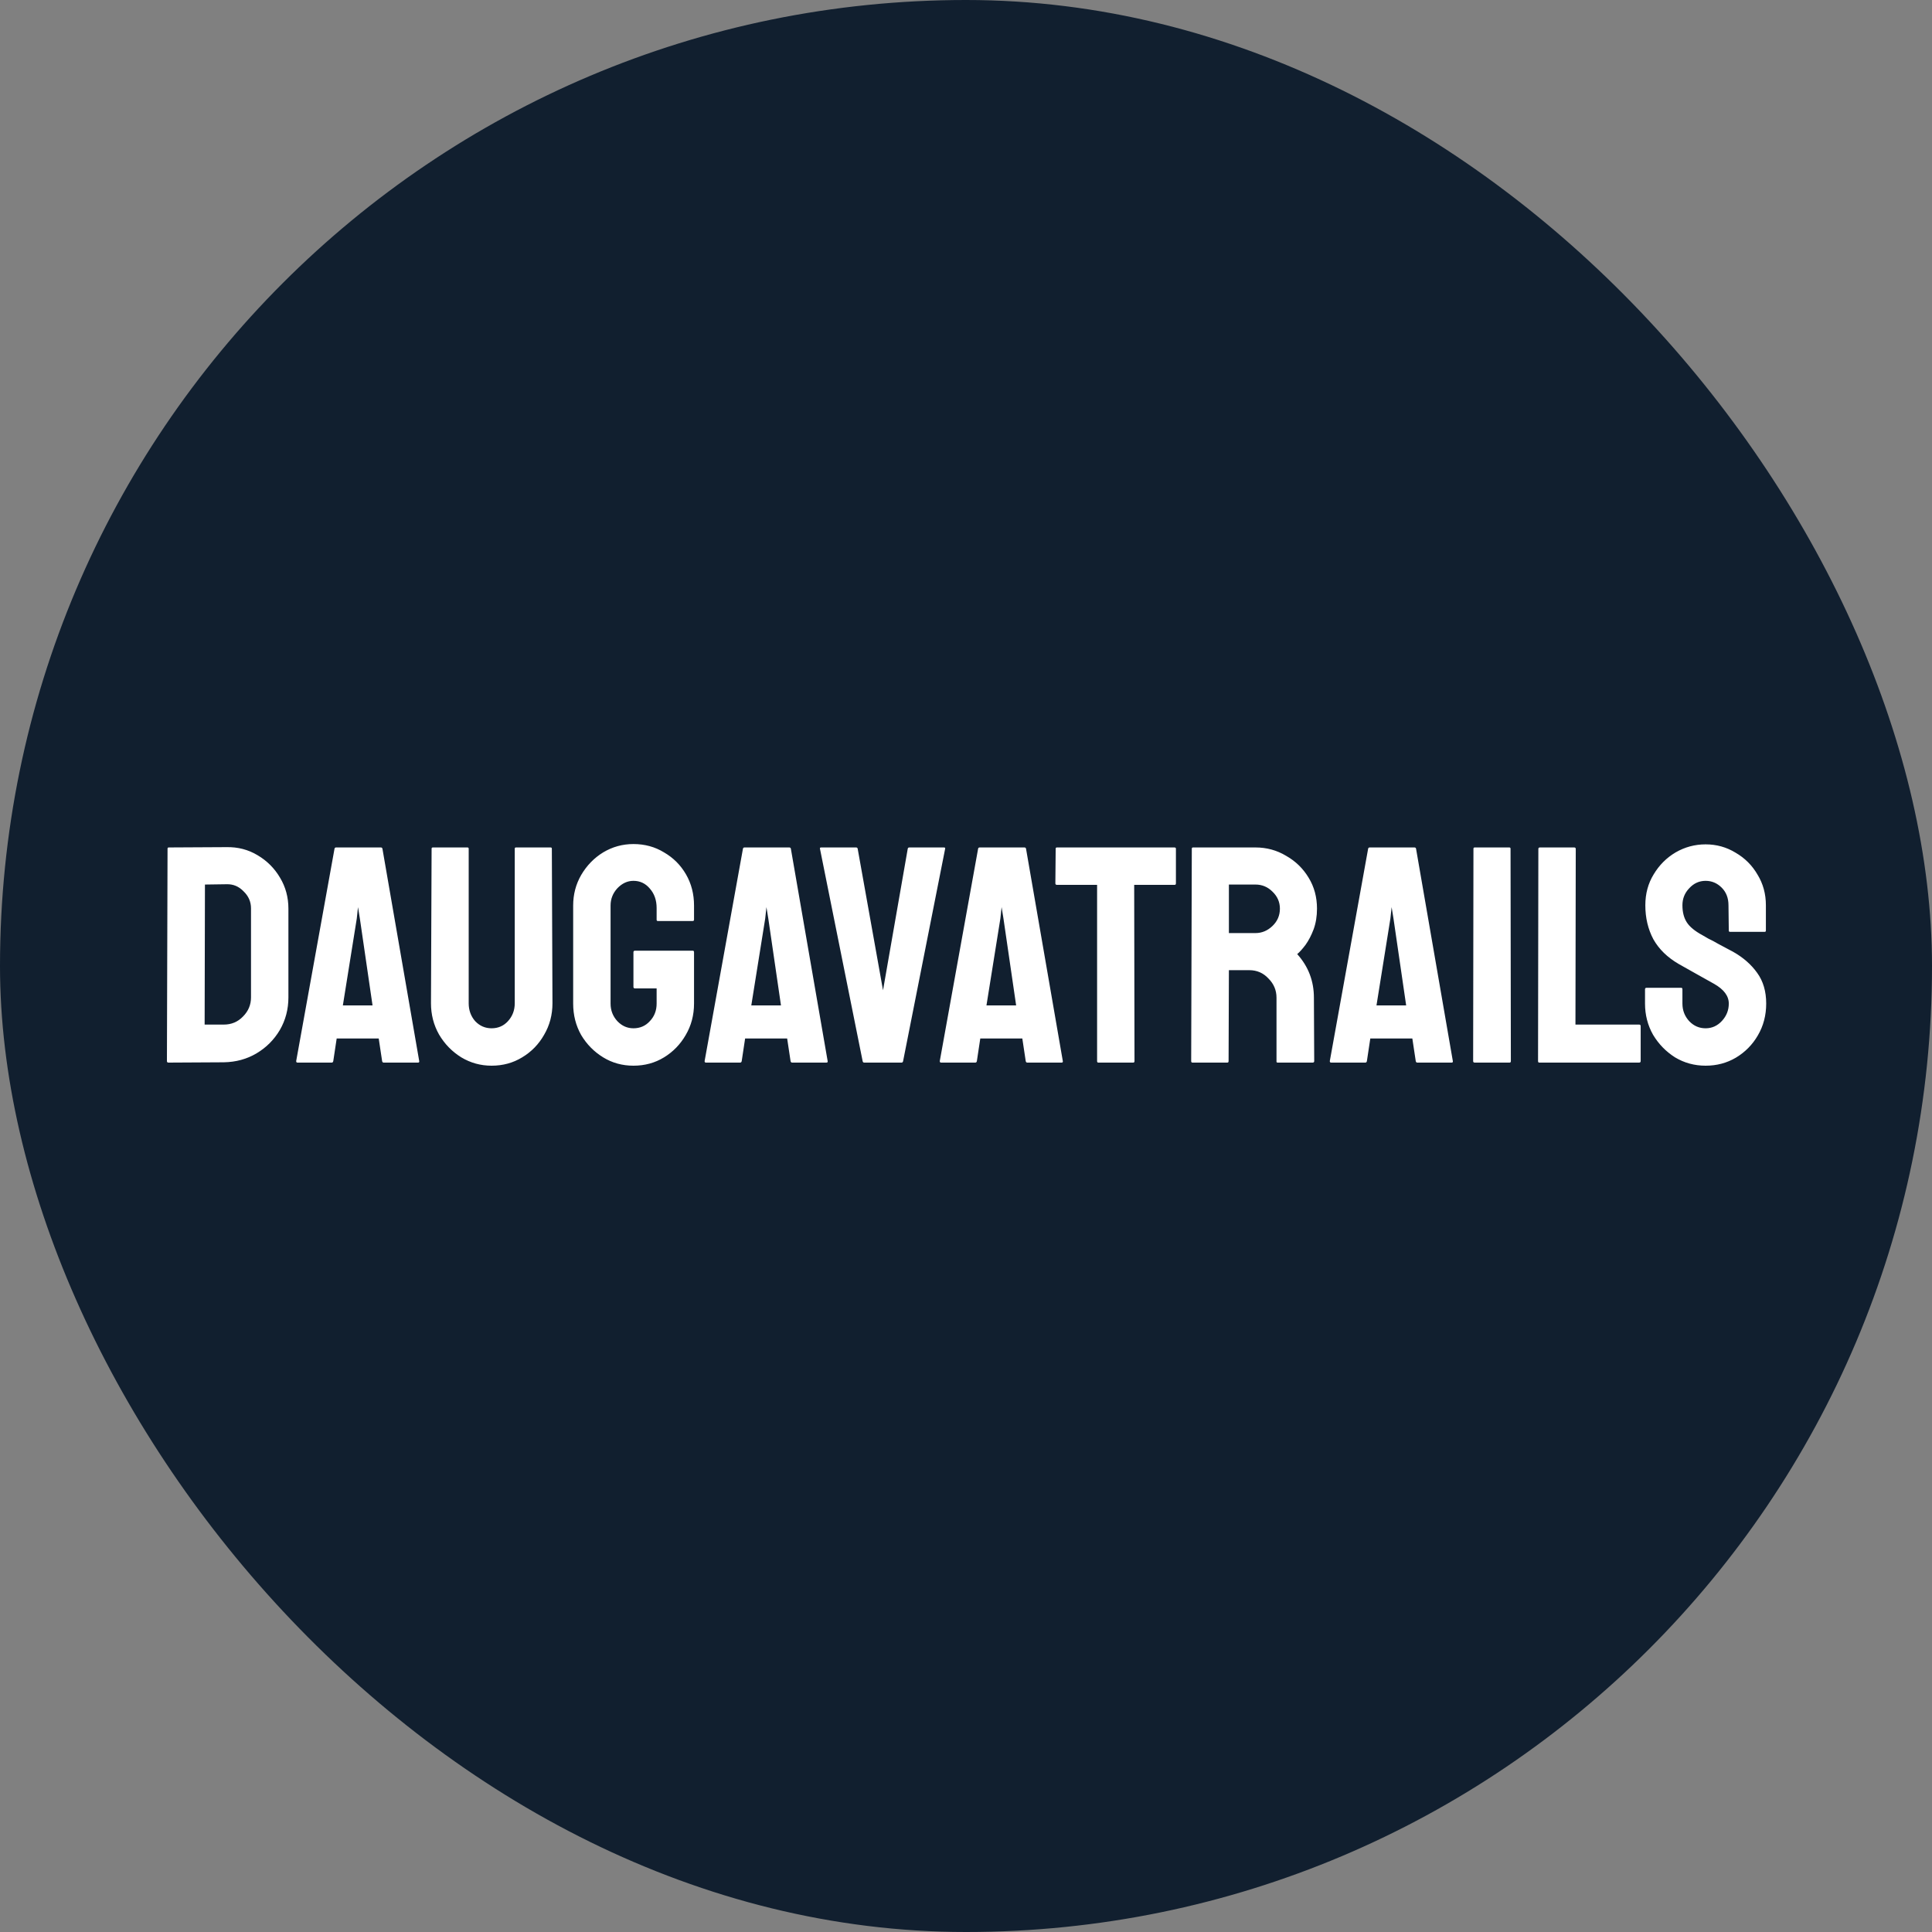
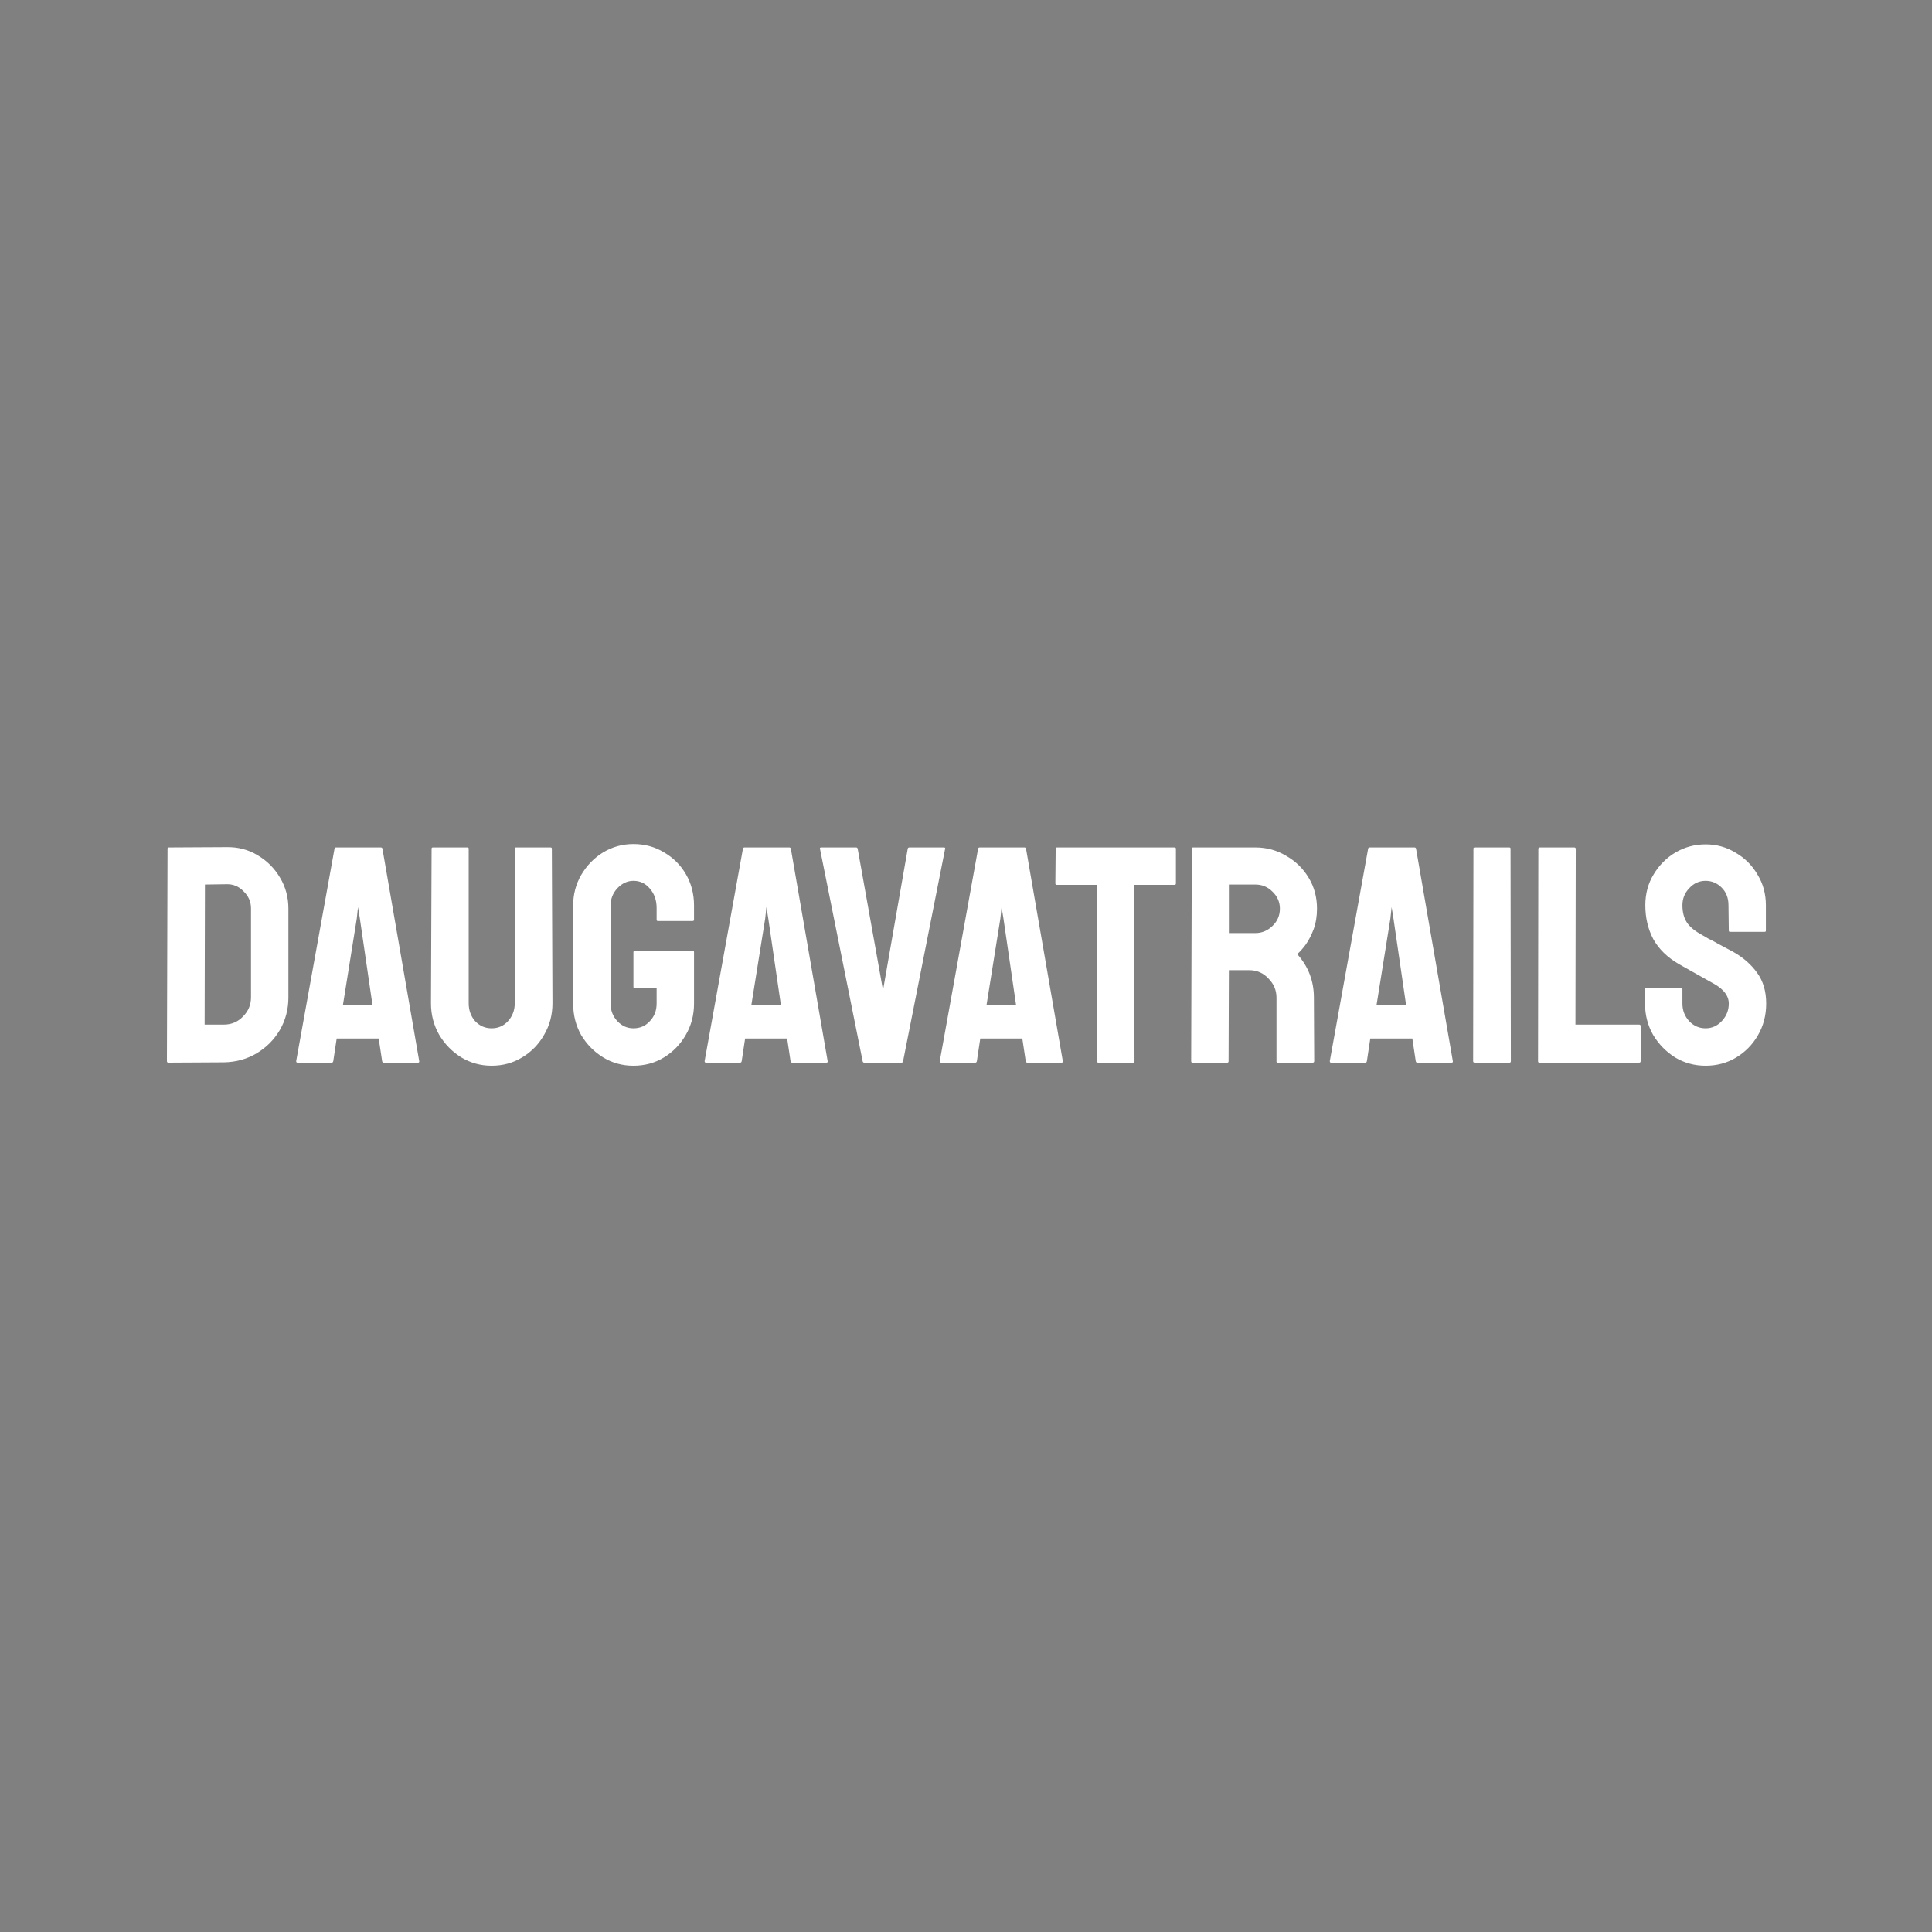
<svg xmlns="http://www.w3.org/2000/svg" width="200" height="200" viewBox="0 0 200 200" fill="none">
  <rect x="0" y="0" width="200" height="200" fill="#808080" stroke="none" />
-   <rect width="200" height="200" rx="100" fill="#111F2F" />
  <path d="M17.44 110C17.333 110 17.28 109.947 17.28 109.84L17.344 87.856C17.344 87.771 17.387 87.728 17.472 87.728L23.456 87.696C24.629 87.675 25.696 87.952 26.656 88.528C27.637 89.104 28.416 89.883 28.992 90.864C29.568 91.824 29.856 92.891 29.856 94.064V103.248C29.856 104.485 29.557 105.616 28.96 106.64C28.363 107.643 27.563 108.443 26.56 109.04C25.557 109.637 24.427 109.947 23.168 109.968L17.44 110ZM21.184 106.064H23.168C23.957 106.064 24.619 105.787 25.152 105.232C25.707 104.677 25.984 104.016 25.984 103.248V94.032C25.984 93.349 25.728 92.763 25.216 92.272C24.725 91.76 24.139 91.515 23.456 91.536L21.216 91.568L21.184 106.064ZM30.661 109.84L34.629 87.856C34.65 87.771 34.703 87.728 34.789 87.728H39.429C39.514 87.728 39.567 87.771 39.589 87.856L43.397 109.84C43.418 109.947 43.375 110 43.269 110H39.717C39.631 110 39.578 109.947 39.557 109.84L39.205 107.504H34.853L34.501 109.84C34.479 109.947 34.426 110 34.341 110H30.789C30.703 110 30.661 109.947 30.661 109.84ZM35.493 104.08H38.565L37.253 95.088L37.061 93.904L36.933 95.088L35.493 104.08ZM50.887 110.32C49.756 110.32 48.711 110.032 47.751 109.456C46.791 108.859 46.023 108.069 45.447 107.088C44.892 106.107 44.615 105.029 44.615 103.856L44.679 87.856C44.679 87.771 44.721 87.728 44.807 87.728H48.391C48.476 87.728 48.519 87.771 48.519 87.856V103.856C48.519 104.581 48.743 105.2 49.191 105.712C49.66 106.203 50.225 106.448 50.887 106.448C51.569 106.448 52.135 106.203 52.583 105.712C53.052 105.2 53.287 104.581 53.287 103.856V87.856C53.287 87.771 53.329 87.728 53.415 87.728H56.999C57.084 87.728 57.127 87.771 57.127 87.856L57.191 103.856C57.191 105.051 56.903 106.139 56.327 107.12C55.772 108.101 55.015 108.88 54.055 109.456C53.116 110.032 52.06 110.32 50.887 110.32ZM65.573 110.32C64.421 110.32 63.376 110.032 62.438 109.456C61.499 108.88 60.742 108.112 60.166 107.152C59.611 106.171 59.334 105.083 59.334 103.888V93.744C59.334 92.592 59.611 91.536 60.166 90.576C60.742 89.595 61.499 88.816 62.438 88.24C63.398 87.664 64.443 87.376 65.573 87.376C66.747 87.376 67.803 87.664 68.742 88.24C69.701 88.795 70.459 89.552 71.013 90.512C71.568 91.472 71.846 92.549 71.846 93.744V95.216C71.846 95.301 71.792 95.344 71.686 95.344H68.102C68.016 95.344 67.974 95.301 67.974 95.216V94C67.974 93.189 67.739 92.517 67.269 91.984C66.822 91.451 66.256 91.184 65.573 91.184C64.955 91.184 64.4 91.44 63.91 91.952C63.44 92.464 63.206 93.061 63.206 93.744V103.888C63.206 104.592 63.44 105.2 63.91 105.712C64.379 106.203 64.933 106.448 65.573 106.448C66.256 106.448 66.822 106.203 67.269 105.712C67.739 105.221 67.974 104.613 67.974 103.888V102.32H65.734C65.627 102.32 65.573 102.267 65.573 102.16V98.576C65.573 98.469 65.627 98.416 65.734 98.416H71.718C71.803 98.416 71.846 98.469 71.846 98.576V103.888C71.846 105.083 71.558 106.171 70.981 107.152C70.427 108.112 69.68 108.88 68.742 109.456C67.803 110.032 66.747 110.32 65.573 110.32ZM72.942 109.84L76.91 87.856C76.931 87.771 76.985 87.728 77.07 87.728H81.71C81.795 87.728 81.849 87.771 81.87 87.856L85.678 109.84C85.699 109.947 85.657 110 85.55 110H81.998C81.913 110 81.859 109.947 81.838 109.84L81.486 107.504H77.134L76.782 109.84C76.761 109.947 76.707 110 76.622 110H73.07C72.985 110 72.942 109.947 72.942 109.84ZM77.774 104.08H80.846L79.534 95.088L79.342 93.904L79.214 95.088L77.774 104.08ZM89.458 110C89.372 110 89.319 109.947 89.298 109.84L84.882 87.856C84.86 87.771 84.903 87.728 85.01 87.728H88.626C88.711 87.728 88.764 87.771 88.786 87.856L91.41 102.512L93.97 87.856C93.991 87.771 94.044 87.728 94.13 87.728H97.714C97.82 87.728 97.863 87.771 97.842 87.856L93.49 109.84C93.468 109.947 93.415 110 93.33 110H89.458ZM97.286 109.84L101.254 87.856C101.275 87.771 101.328 87.728 101.414 87.728H106.054C106.139 87.728 106.192 87.771 106.214 87.856L110.022 109.84C110.043 109.947 110 110 109.894 110H106.342C106.256 110 106.203 109.947 106.182 109.84L105.83 107.504H101.478L101.126 109.84C101.104 109.947 101.051 110 100.966 110H97.414C97.328 110 97.286 109.947 97.286 109.84ZM102.118 104.08H105.19L103.878 95.088L103.686 93.904L103.558 95.088L102.118 104.08ZM113.699 110C113.613 110 113.571 109.947 113.571 109.84V91.6H109.411C109.304 91.6 109.251 91.547 109.251 91.44L109.283 87.856C109.283 87.771 109.325 87.728 109.411 87.728H121.571C121.677 87.728 121.731 87.771 121.731 87.856V91.44C121.731 91.547 121.688 91.6 121.603 91.6H117.411L117.443 109.84C117.443 109.947 117.4 110 117.315 110H113.699ZM123.439 110C123.354 110 123.311 109.947 123.311 109.84L123.375 87.856C123.375 87.771 123.418 87.728 123.503 87.728H129.967C131.119 87.728 132.175 88.016 133.135 88.592C134.117 89.147 134.895 89.904 135.471 90.864C136.047 91.803 136.335 92.869 136.335 94.064C136.335 94.853 136.218 95.568 135.983 96.208C135.749 96.827 135.471 97.36 135.151 97.808C134.831 98.235 134.543 98.555 134.287 98.768C135.439 100.048 136.015 101.552 136.015 103.28L136.047 109.84C136.047 109.947 135.994 110 135.887 110H132.271C132.186 110 132.143 109.968 132.143 109.904V103.28C132.143 102.512 131.866 101.851 131.311 101.296C130.778 100.72 130.117 100.432 129.327 100.432H127.215L127.183 109.84C127.183 109.947 127.141 110 127.055 110H123.439ZM127.215 96.592H129.967C130.629 96.592 131.215 96.347 131.727 95.856C132.239 95.365 132.495 94.768 132.495 94.064C132.495 93.381 132.239 92.795 131.727 92.304C131.237 91.813 130.65 91.568 129.967 91.568H127.215V96.592ZM137.661 109.84L141.629 87.856C141.65 87.771 141.703 87.728 141.789 87.728H146.429C146.514 87.728 146.567 87.771 146.589 87.856L150.397 109.84C150.418 109.947 150.375 110 150.269 110H146.717C146.631 110 146.578 109.947 146.557 109.84L146.205 107.504H141.853L141.501 109.84C141.479 109.947 141.426 110 141.341 110H137.789C137.703 110 137.661 109.947 137.661 109.84ZM142.493 104.08H145.565L144.253 95.088L144.061 93.904L143.933 95.088L142.493 104.08ZM152.659 110C152.552 110 152.499 109.947 152.499 109.84L152.531 87.856C152.531 87.771 152.573 87.728 152.659 87.728H156.243C156.328 87.728 156.371 87.771 156.371 87.856L156.403 109.84C156.403 109.947 156.36 110 156.275 110H152.659ZM159.346 110C159.26 110 159.218 109.947 159.218 109.84L159.25 87.888C159.25 87.781 159.303 87.728 159.41 87.728H162.962C163.068 87.728 163.122 87.781 163.122 87.888L163.09 106.064H169.682C169.788 106.064 169.842 106.117 169.842 106.224V109.84C169.842 109.947 169.788 110 169.682 110H159.346ZM176.564 110.32C175.412 110.32 174.356 110.032 173.396 109.456C172.457 108.859 171.7 108.08 171.124 107.12C170.569 106.139 170.292 105.061 170.292 103.888V102.416C170.292 102.309 170.345 102.256 170.452 102.256H174.036C174.121 102.256 174.164 102.309 174.164 102.416V103.888C174.164 104.592 174.398 105.2 174.868 105.712C175.337 106.203 175.902 106.448 176.564 106.448C177.225 106.448 177.79 106.192 178.26 105.68C178.729 105.168 178.964 104.571 178.964 103.888C178.964 103.099 178.452 102.416 177.428 101.84C177.086 101.648 176.553 101.349 175.828 100.944C175.102 100.539 174.42 100.155 173.78 99.792C172.606 99.109 171.732 98.256 171.156 97.232C170.601 96.187 170.324 95.013 170.324 93.712C170.324 92.517 170.612 91.451 171.188 90.512C171.764 89.552 172.521 88.795 173.46 88.24C174.42 87.685 175.454 87.408 176.564 87.408C177.694 87.408 178.729 87.696 179.668 88.272C180.628 88.827 181.385 89.584 181.94 90.544C182.516 91.483 182.804 92.539 182.804 93.712V96.336C182.804 96.421 182.761 96.464 182.676 96.464H179.092C179.006 96.464 178.964 96.421 178.964 96.336L178.932 93.712C178.932 92.965 178.697 92.357 178.228 91.888C177.758 91.419 177.204 91.184 176.564 91.184C175.902 91.184 175.337 91.44 174.868 91.952C174.398 92.443 174.164 93.029 174.164 93.712C174.164 94.416 174.313 95.003 174.612 95.472C174.91 95.941 175.454 96.389 176.244 96.816C176.35 96.88 176.553 96.997 176.852 97.168C177.172 97.317 177.513 97.499 177.876 97.712C178.238 97.904 178.558 98.075 178.836 98.224C179.134 98.373 179.316 98.469 179.38 98.512C180.446 99.109 181.289 99.845 181.908 100.72C182.526 101.573 182.836 102.629 182.836 103.888C182.836 105.104 182.548 106.203 181.972 107.184C181.417 108.144 180.66 108.912 179.7 109.488C178.761 110.043 177.716 110.32 176.564 110.32Z" fill="white" />
</svg>